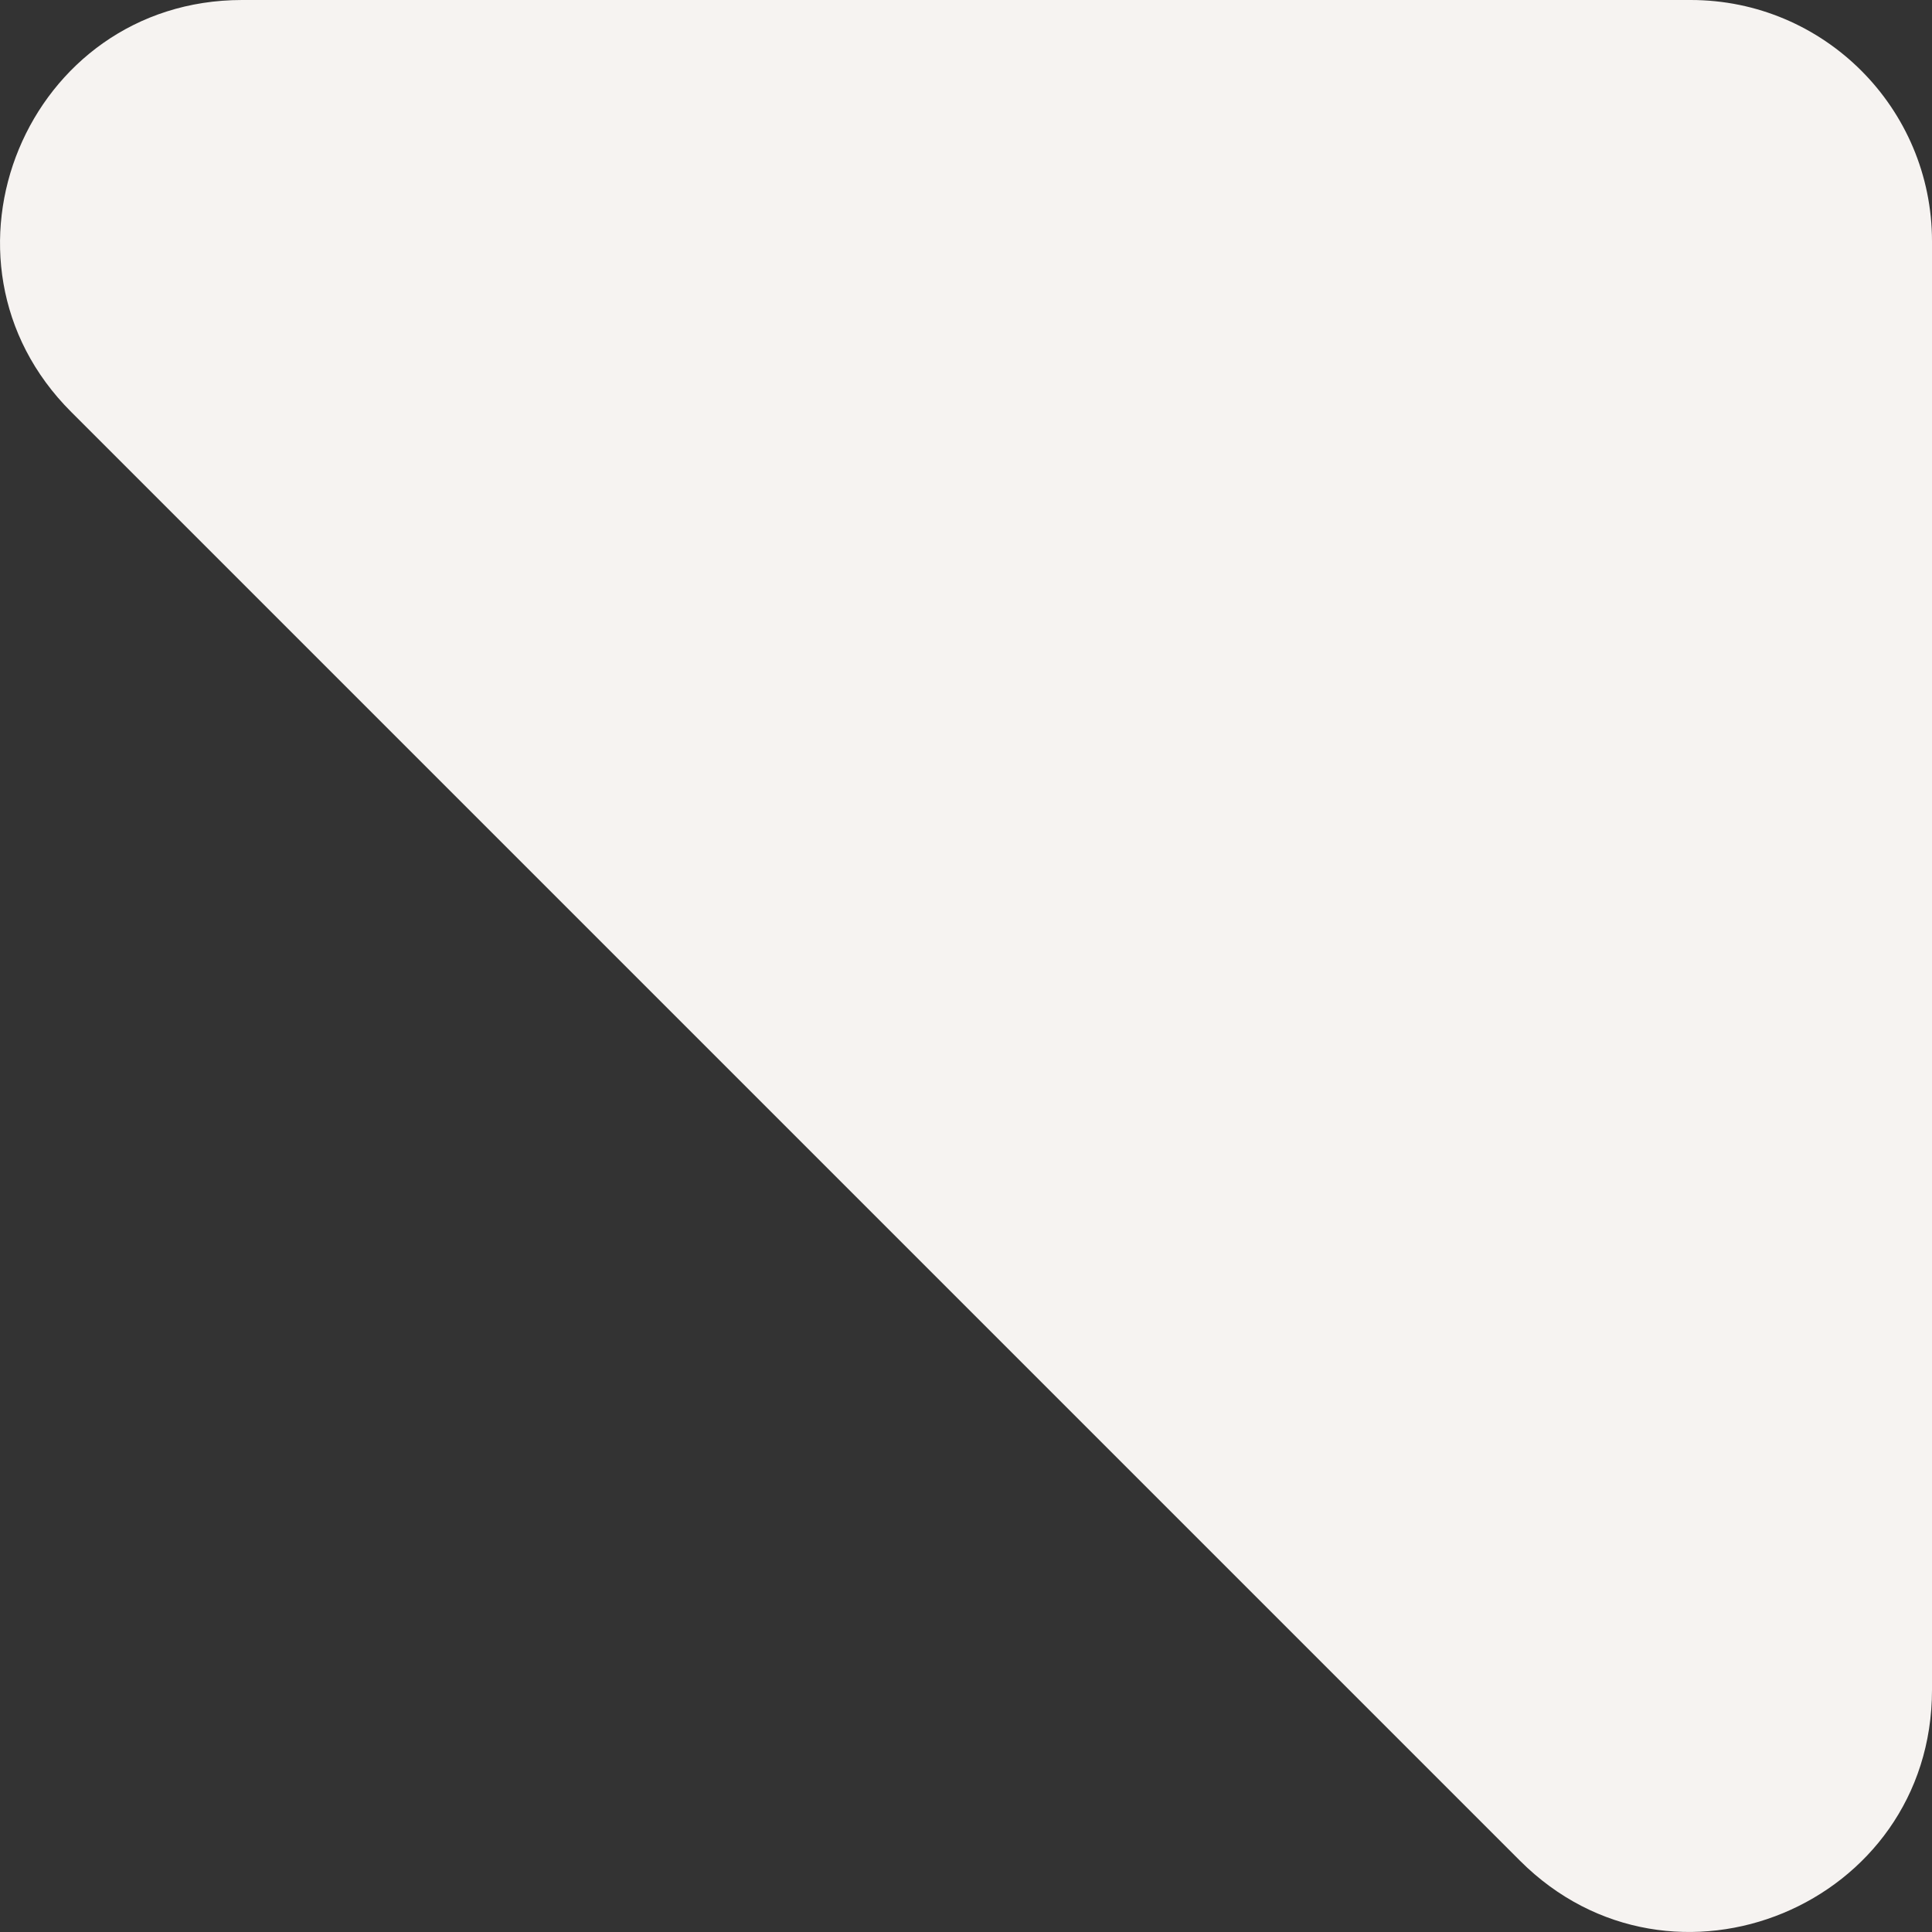
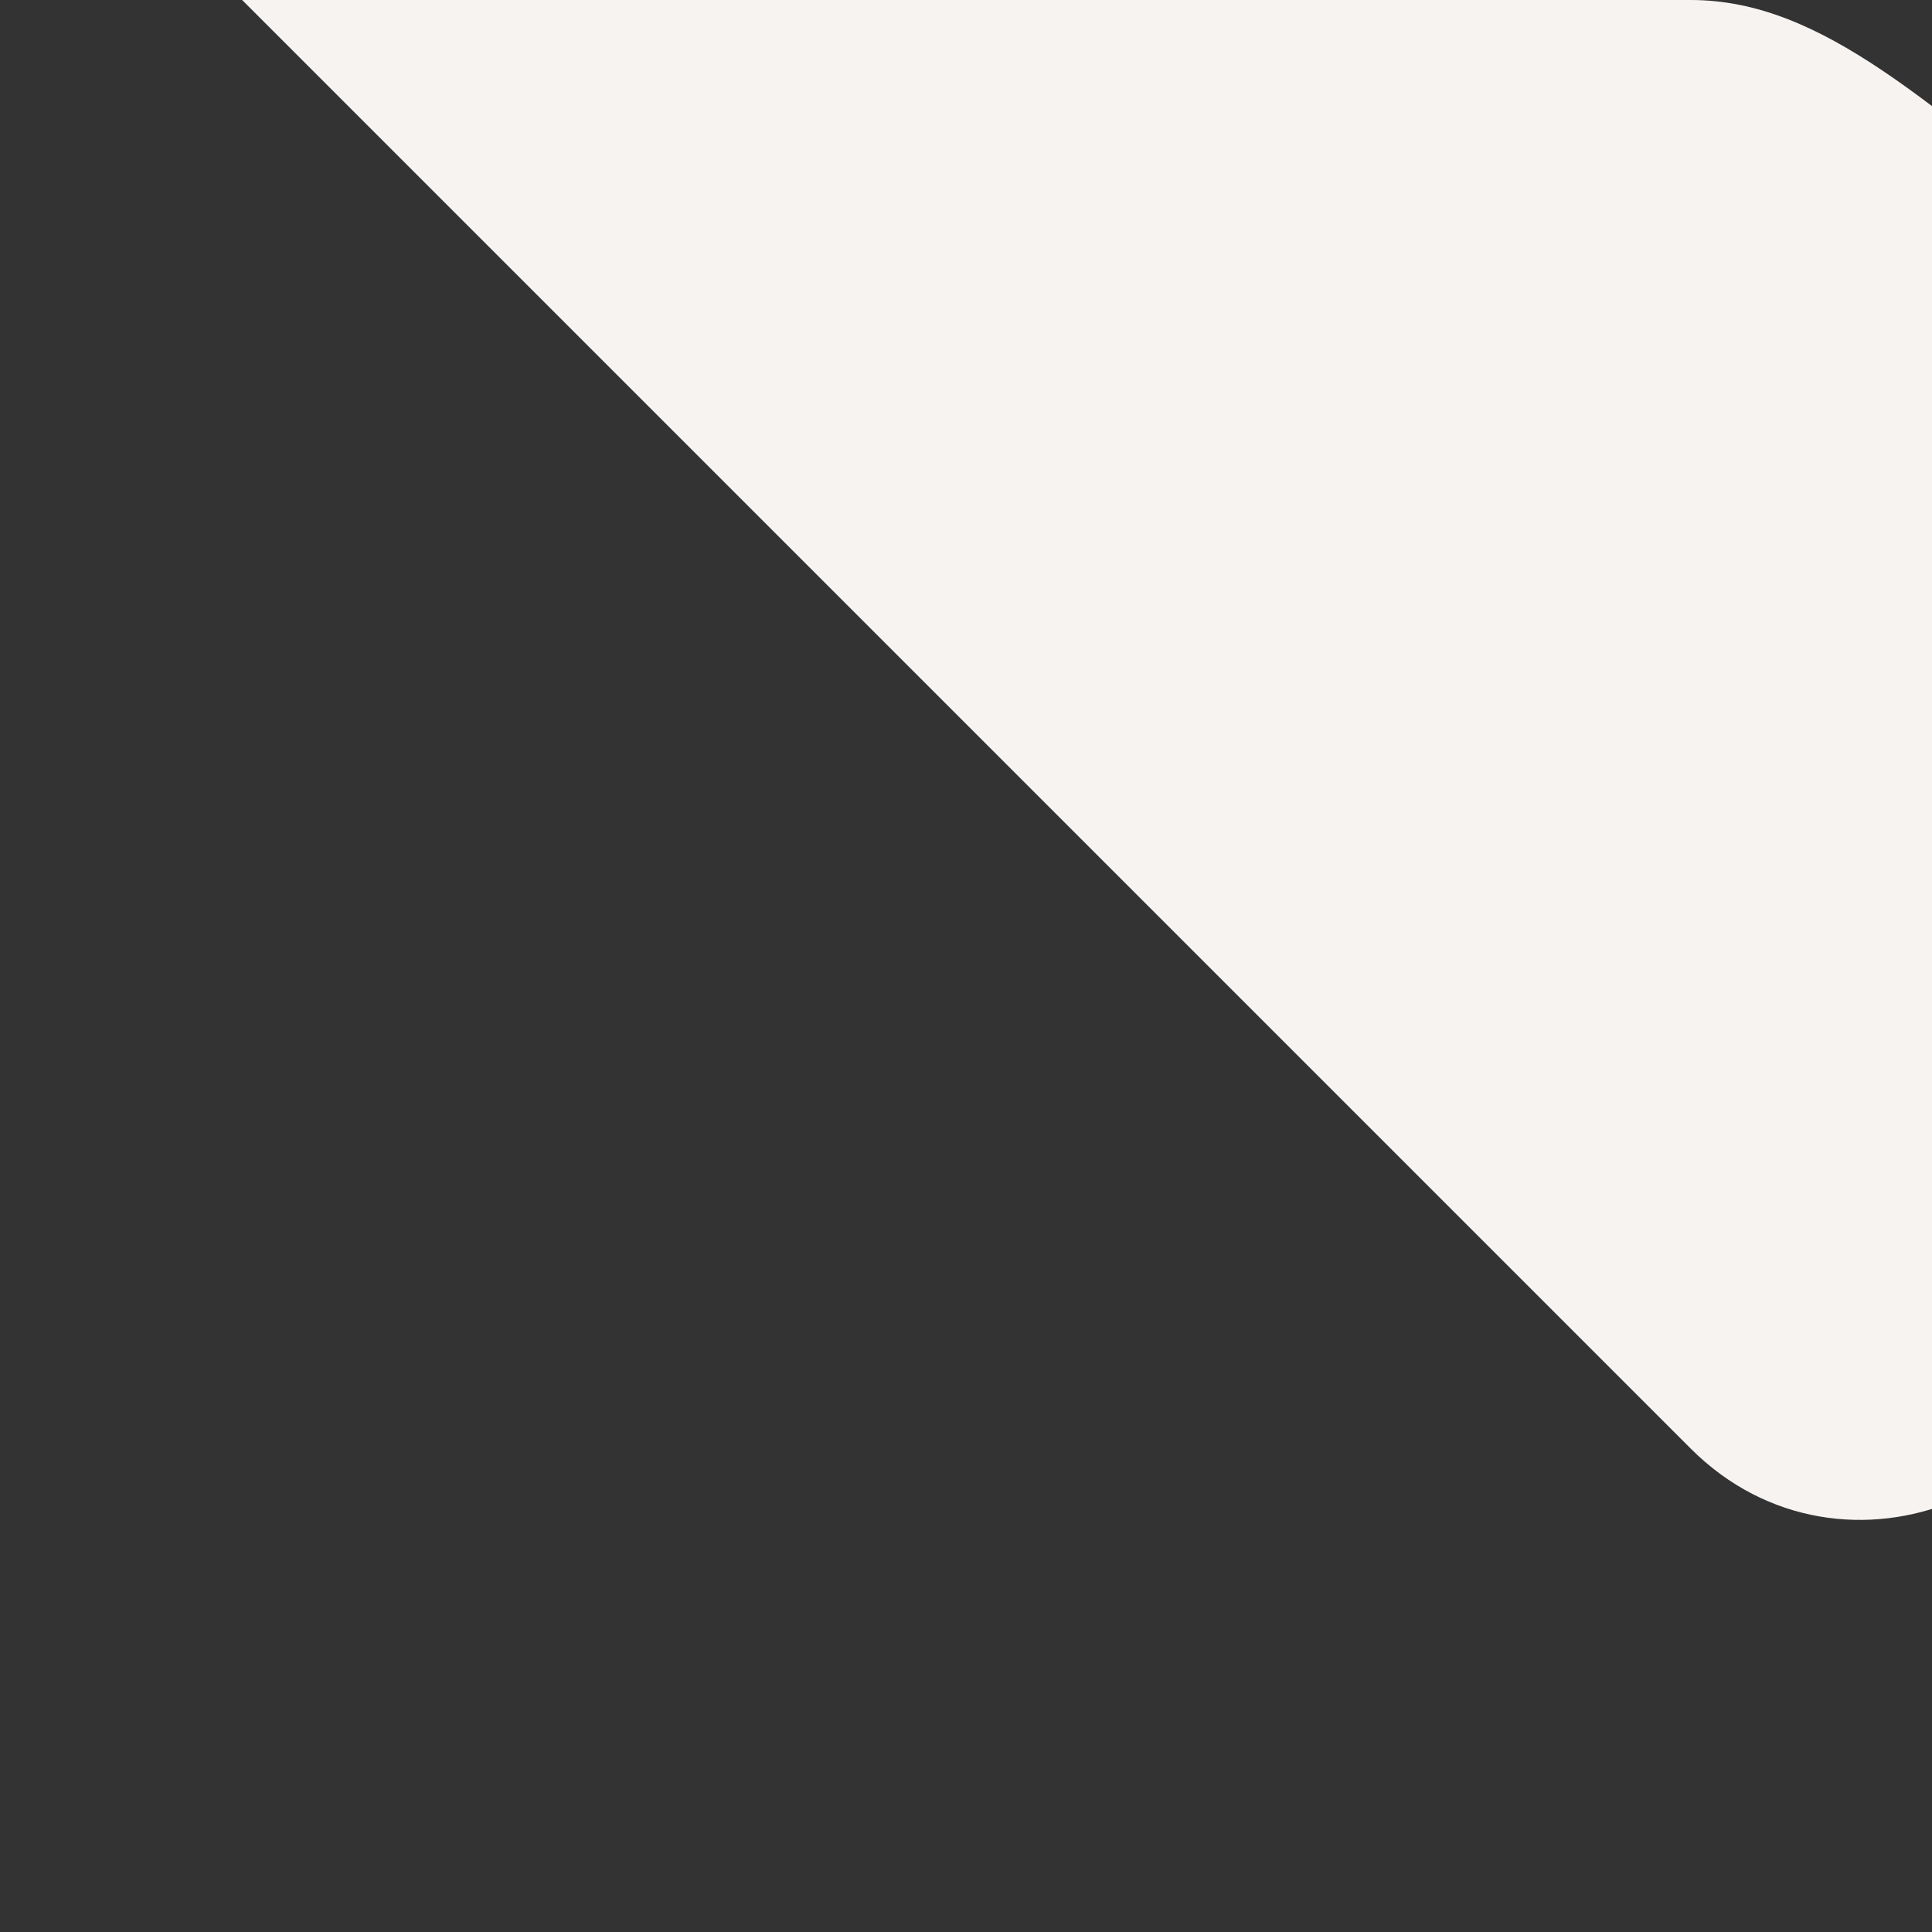
<svg xmlns="http://www.w3.org/2000/svg" id="Layer_16639f571dafc1" data-name="Layer 1" viewBox="0 0 46.04 46.04" aria-hidden="true" style="fill:url(#CerosGradient_id288862759);" width="46px" height="46px">
  <rect x="0" y="0" width="46.04" height="46.04" fill="#333333" stroke="none" />
  <defs>
    <linearGradient class="cerosgradient" data-cerosgradient="true" id="CerosGradient_id288862759" gradientUnits="userSpaceOnUse" x1="50%" y1="100%" x2="50%" y2="0%">
      <stop offset="0%" stop-color="#F6F3F1" />
      <stop offset="100%" stop-color="#F6F3F1" />
    </linearGradient>
    <linearGradient />
    <style>
      .cls-1-6639f571dafc1{
        fill: #231f20;
        stroke-width: 0px;
      }
    </style>
  </defs>
-   <path class="cls-1-6639f571dafc1" d="m40.29,0H5.77C.64,0-1.93,6.2,1.7,9.82l34.52,34.52c3.63,3.63,9.82,1.06,9.82-4.07V5.75C46.04,2.58,43.47,0,40.29,0Z" style="fill:url(#CerosGradient_id288862759);" />
+   <path class="cls-1-6639f571dafc1" d="m40.29,0H5.77l34.52,34.52c3.63,3.63,9.82,1.06,9.82-4.07V5.75C46.04,2.58,43.47,0,40.29,0Z" style="fill:url(#CerosGradient_id288862759);" />
</svg>